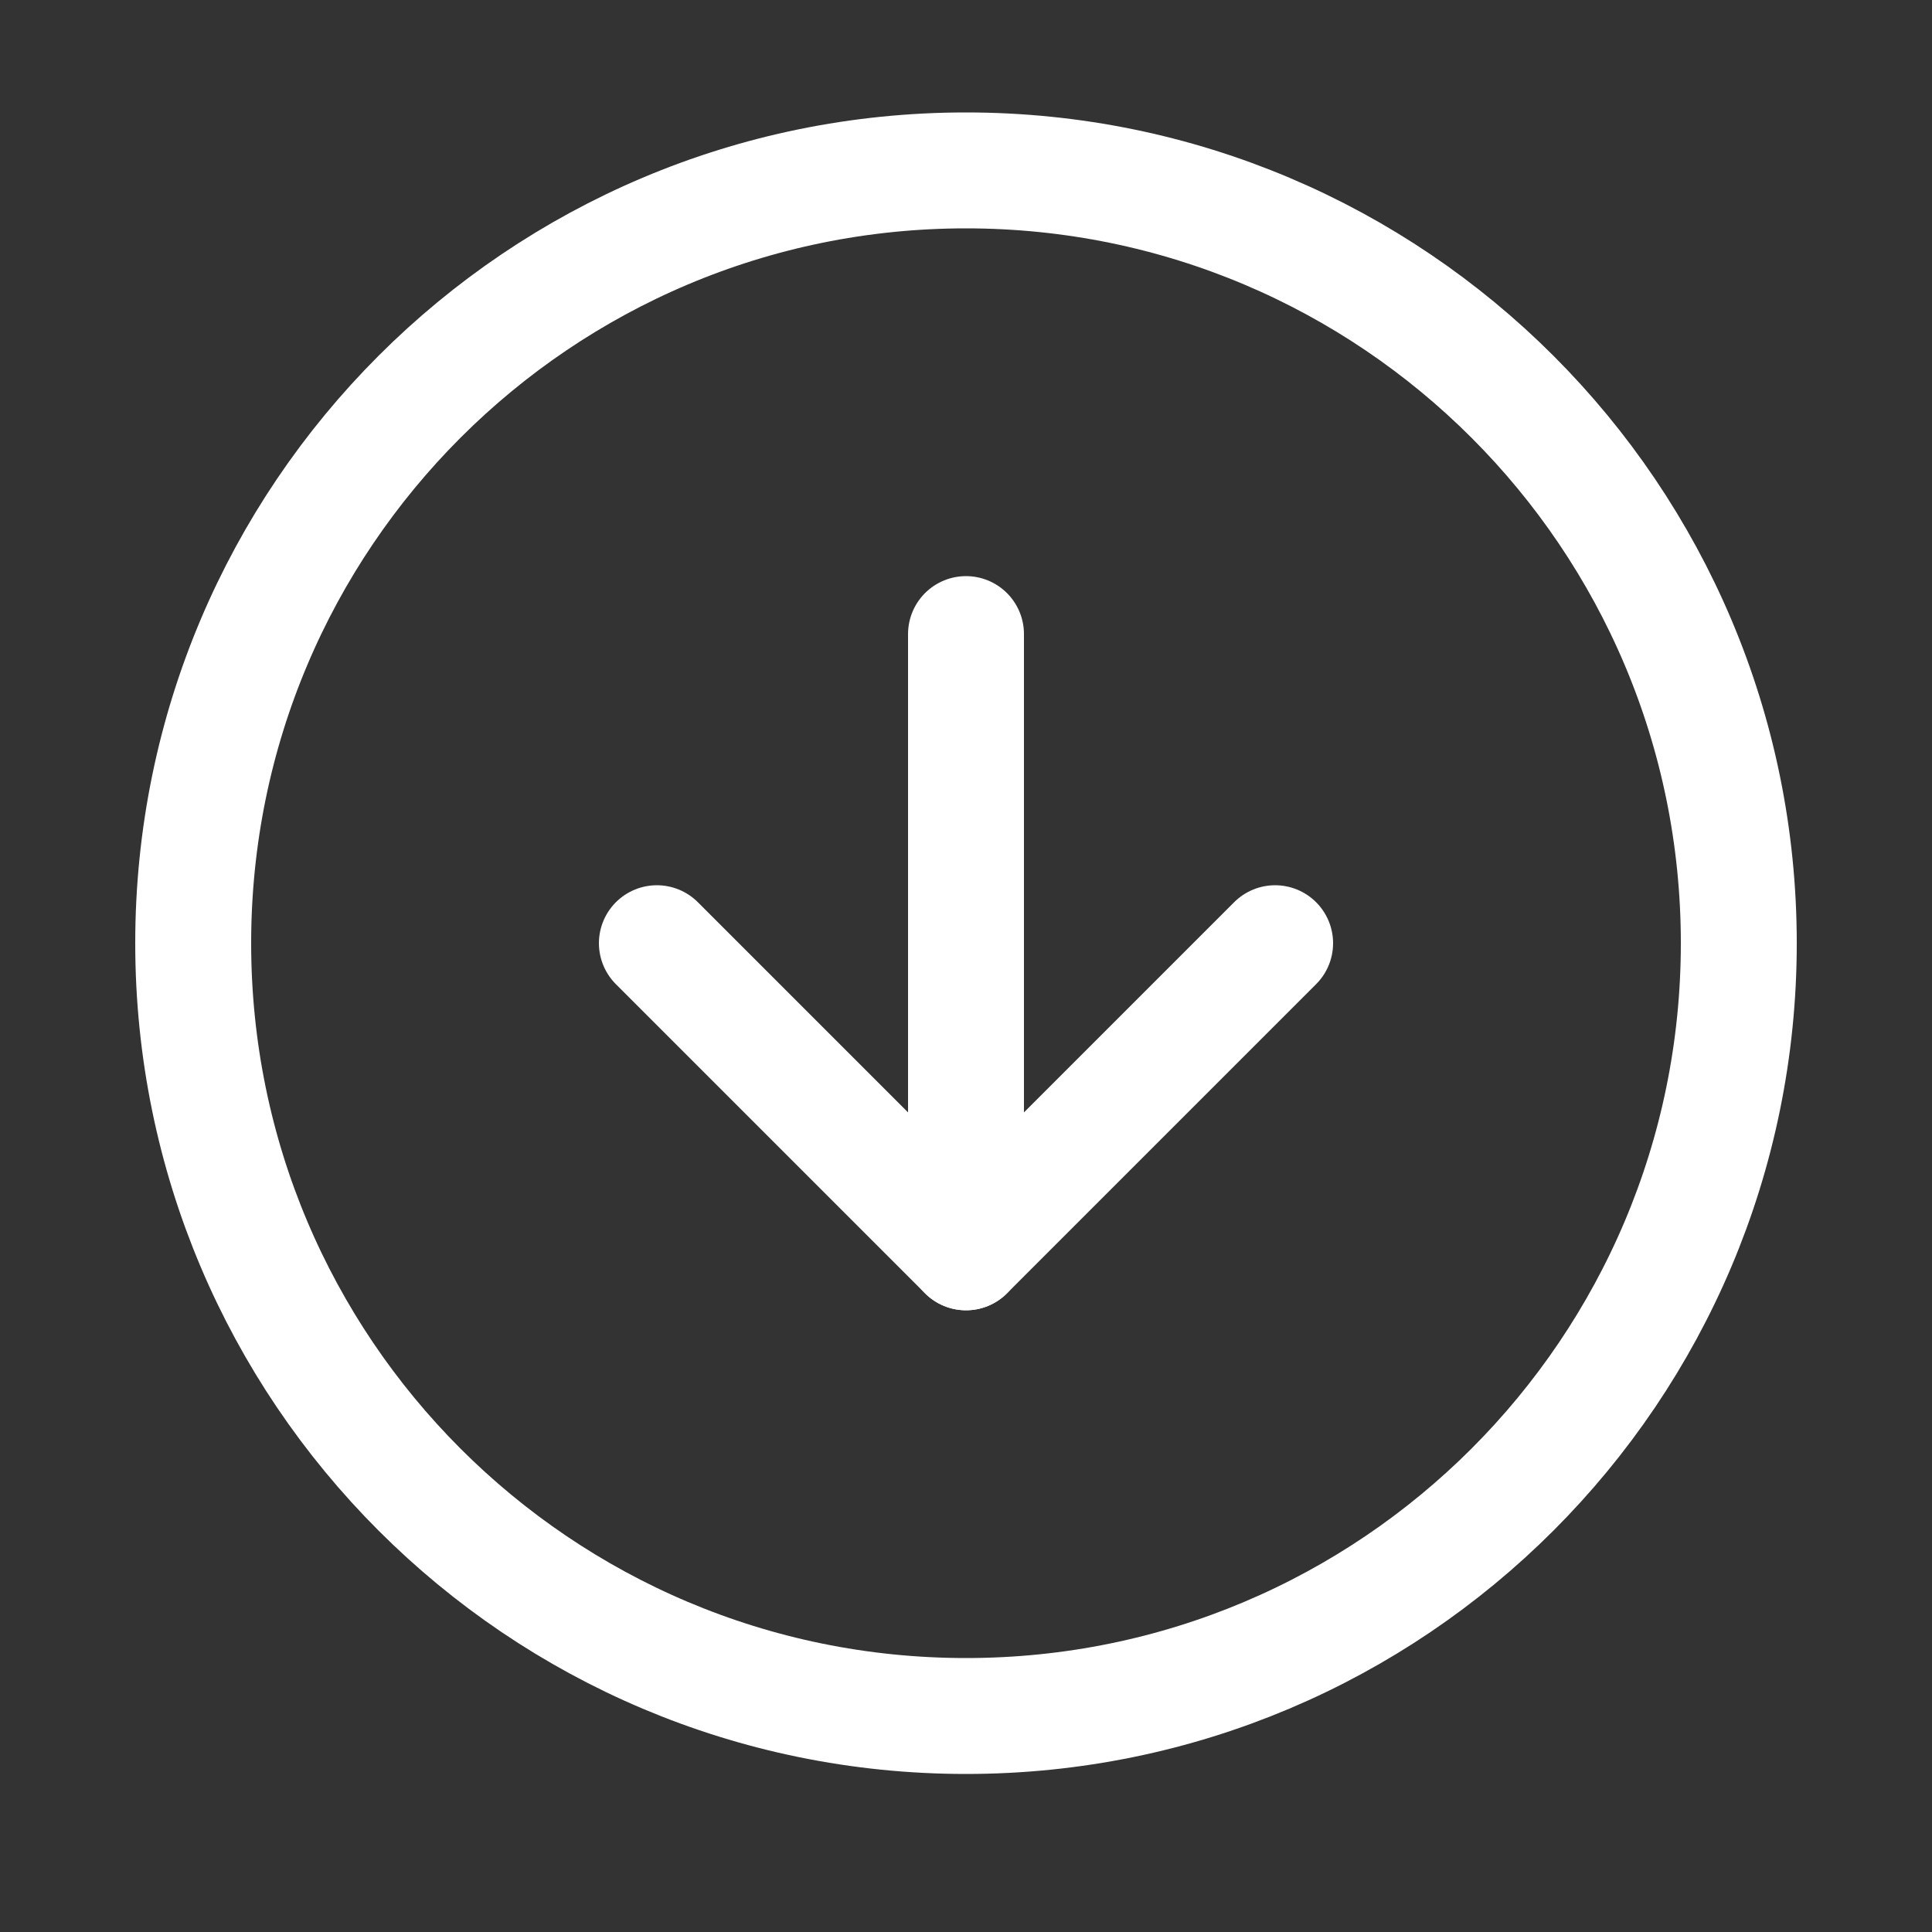
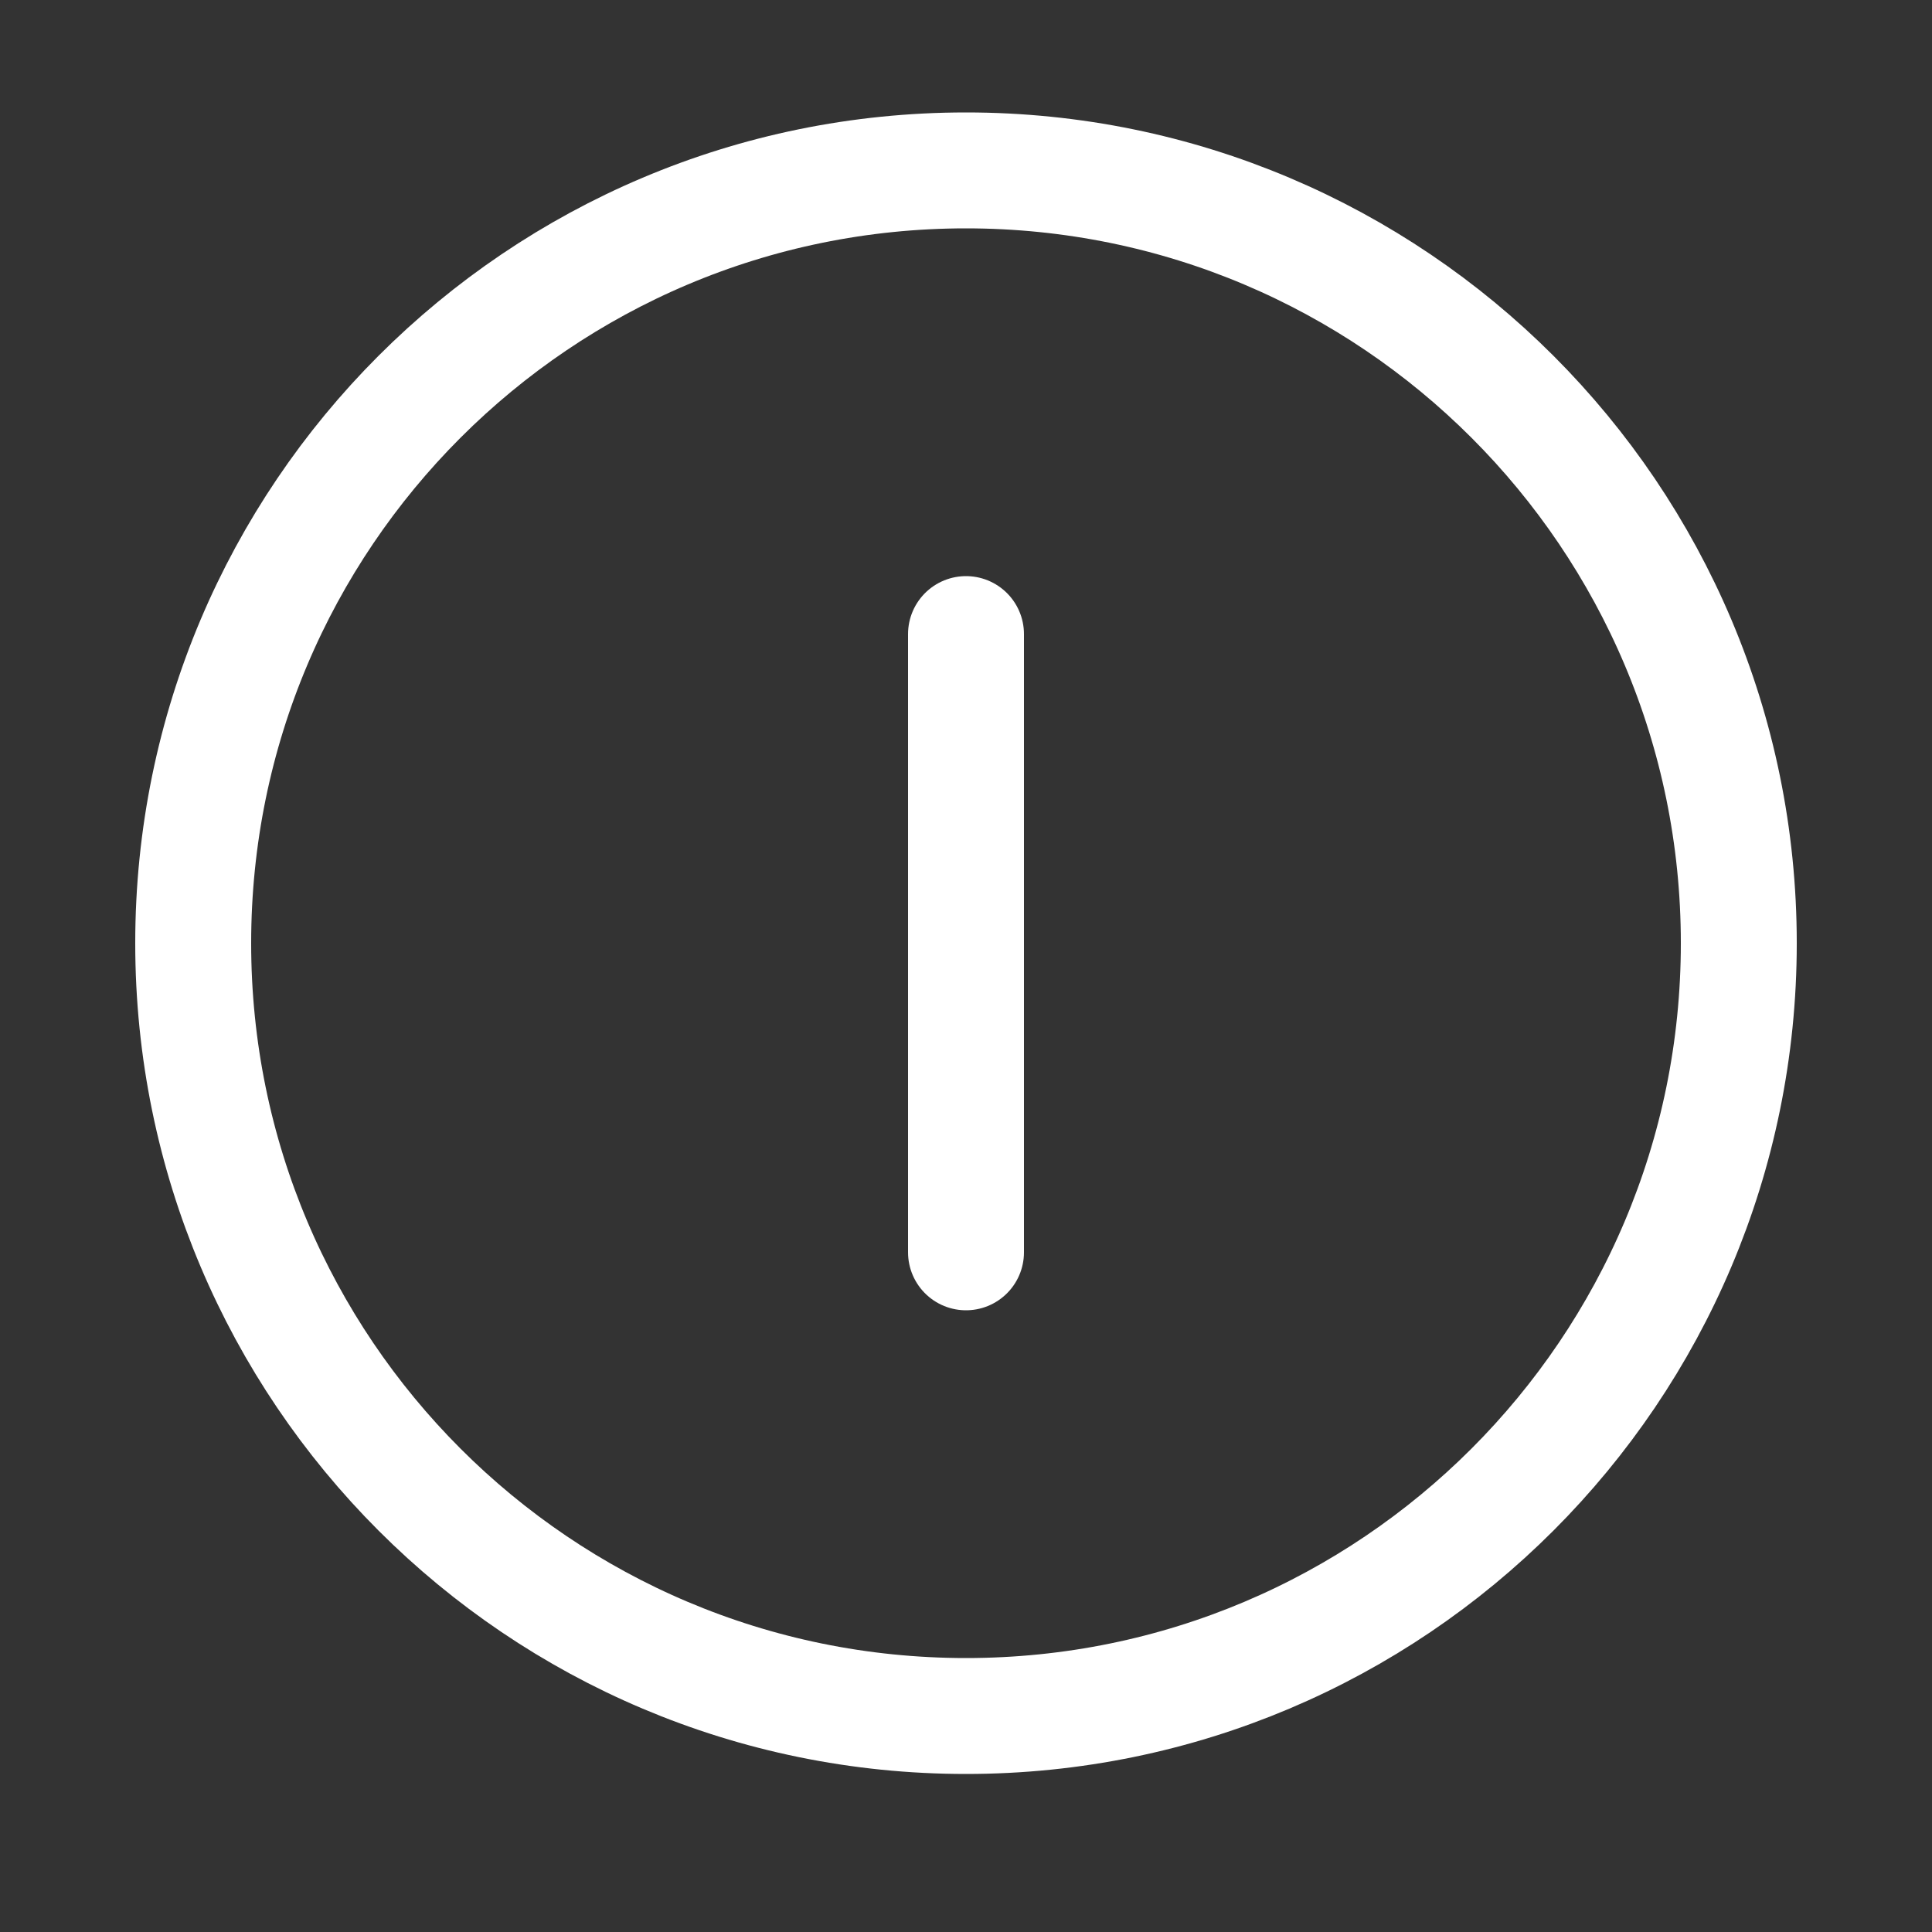
<svg xmlns="http://www.w3.org/2000/svg" width="25" height="25" viewBox="0 0 25 25" fill="none">
  <rect x="0" y="0" width="25" height="25" fill="#333333" stroke="none" />
  <path d="M12.5 22.205C18.023 22.205 22.5 17.727 22.5 12.205C22.5 6.682 18.023 2.205 12.5 2.205C6.977 2.205 2.5 6.682 2.5 12.205C2.5 17.727 6.977 22.205 12.5 22.205Z" stroke="#FFFFFF" stroke-width="1.5" stroke-linecap="round" stroke-linejoin="round" />
-   <path d="M8.5 12.205L12.5 16.205L16.5 12.205" stroke="#FFFFFF" stroke-width="1.5" stroke-linecap="round" stroke-linejoin="round" />
  <path d="M12.5 8.205V16.205" stroke="#FFFFFF" stroke-width="1.5" stroke-linecap="round" stroke-linejoin="round" />
</svg>